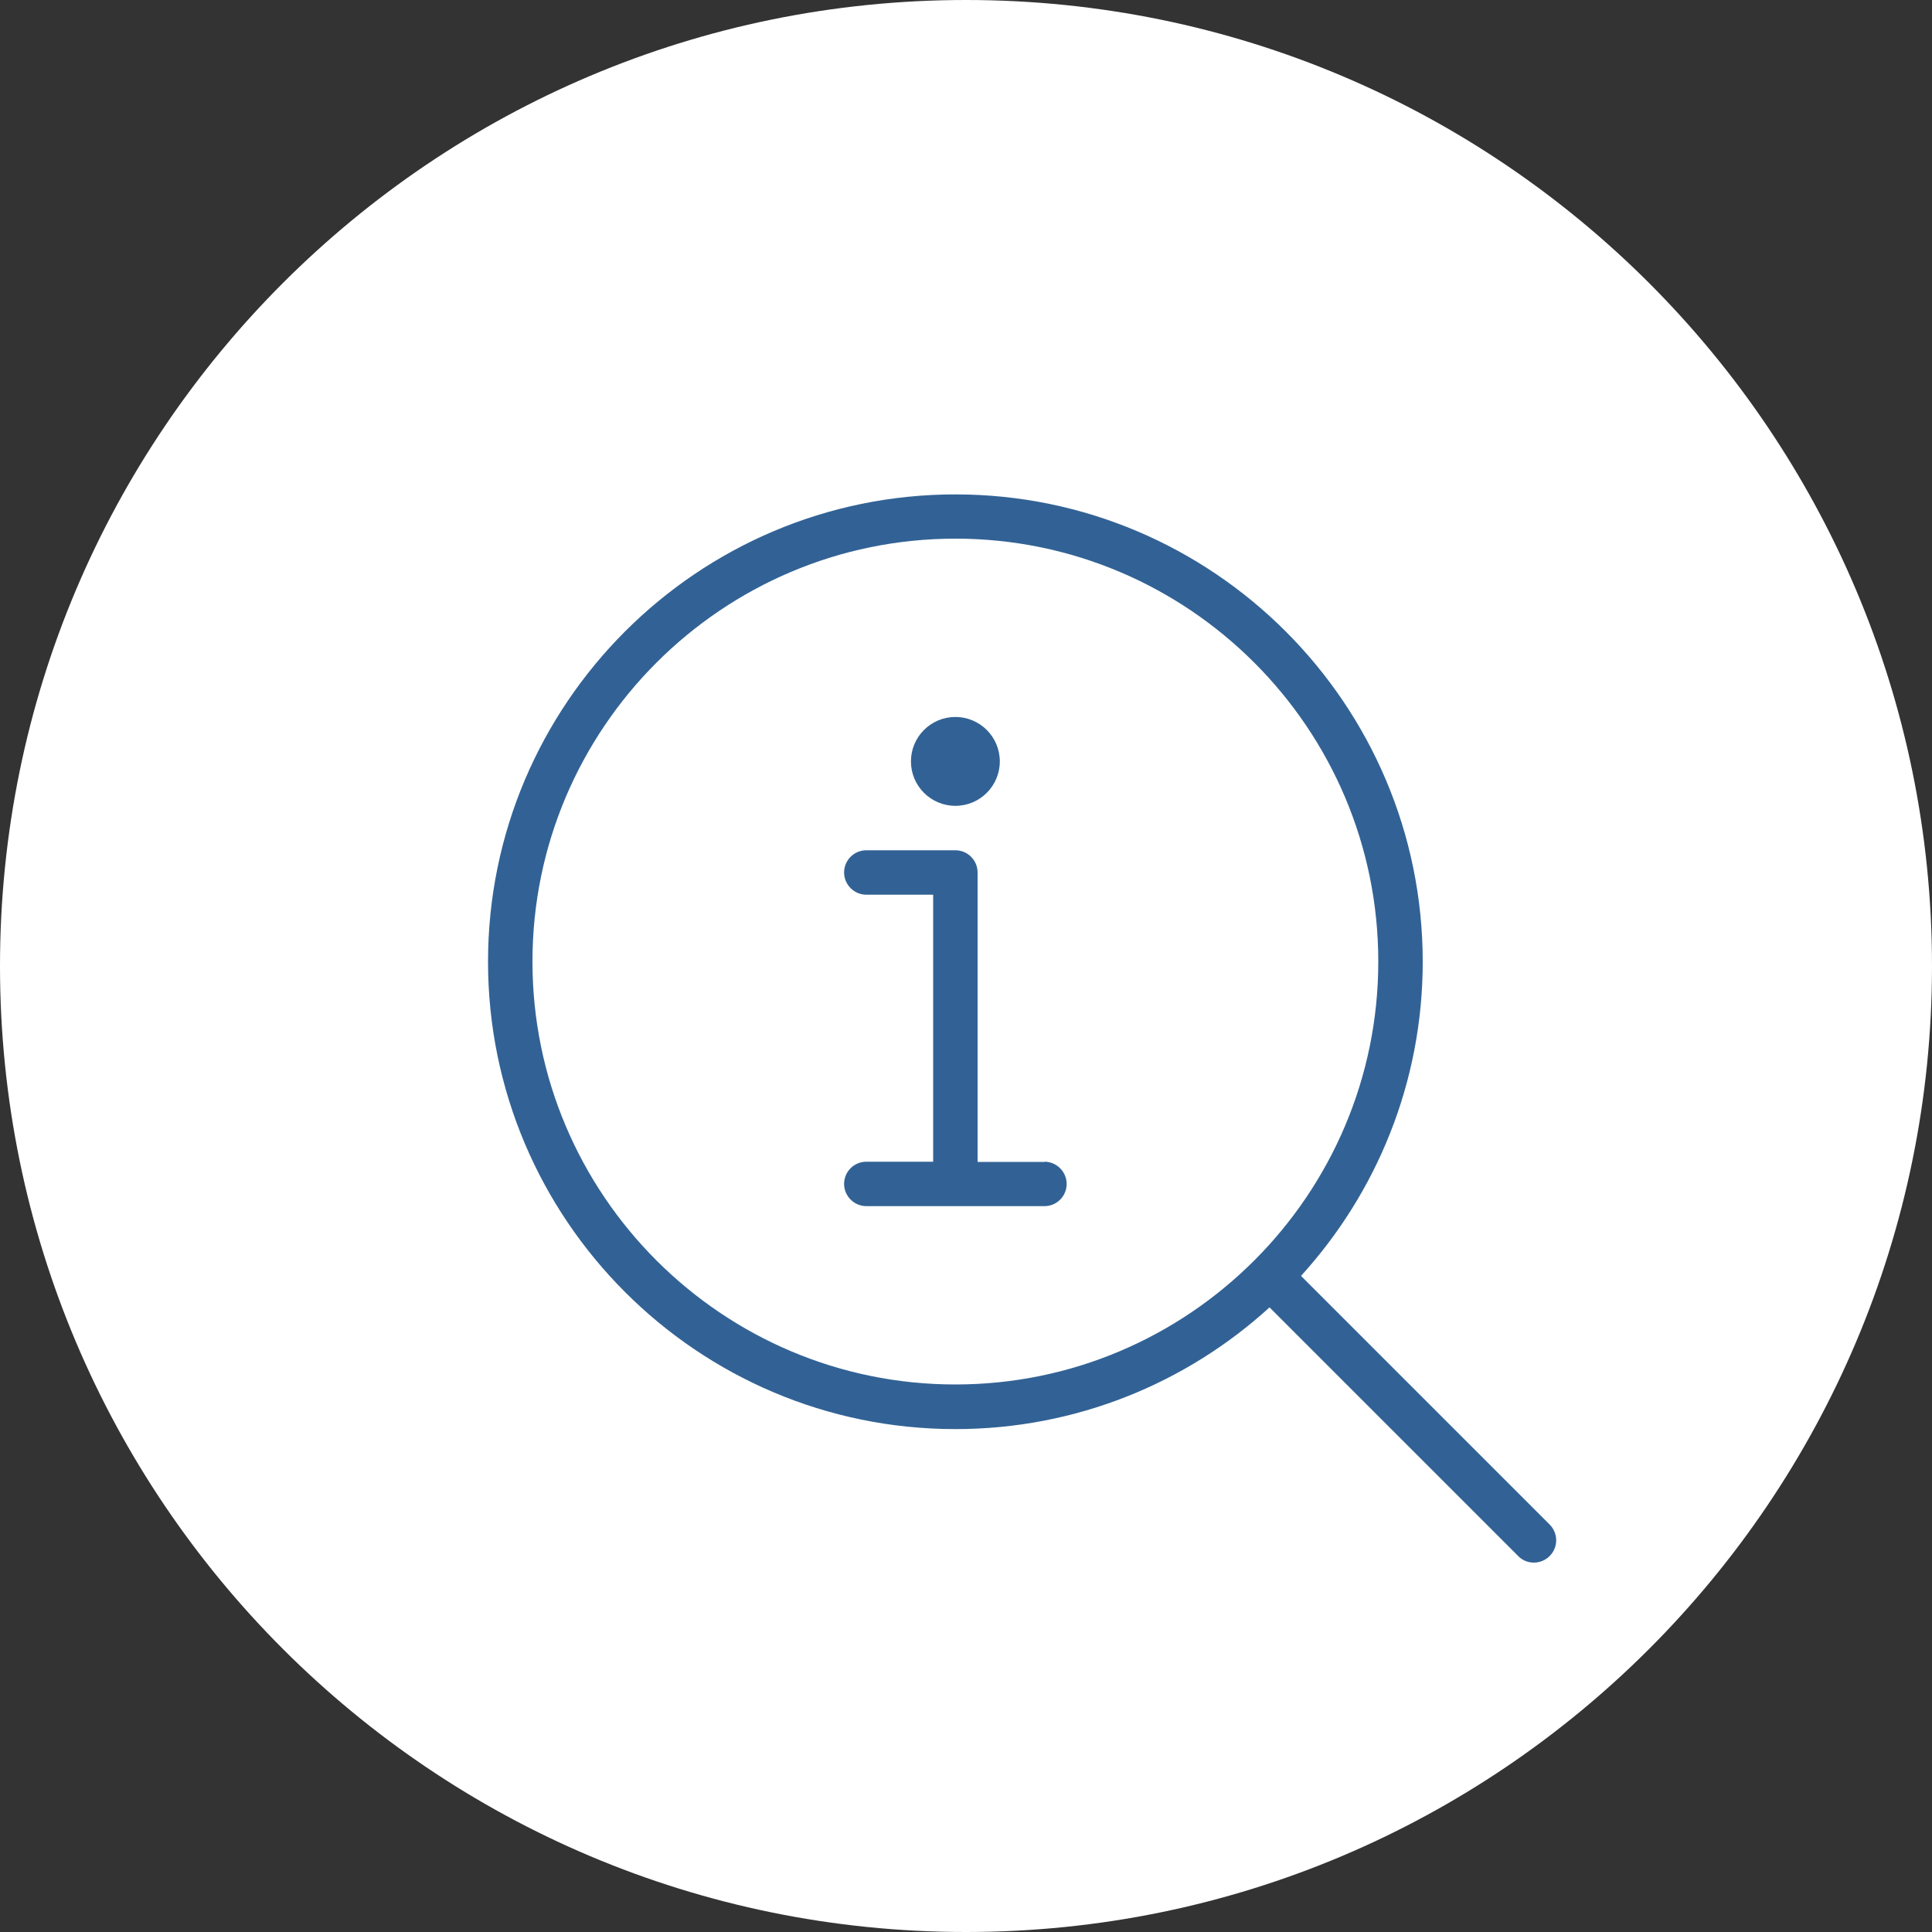
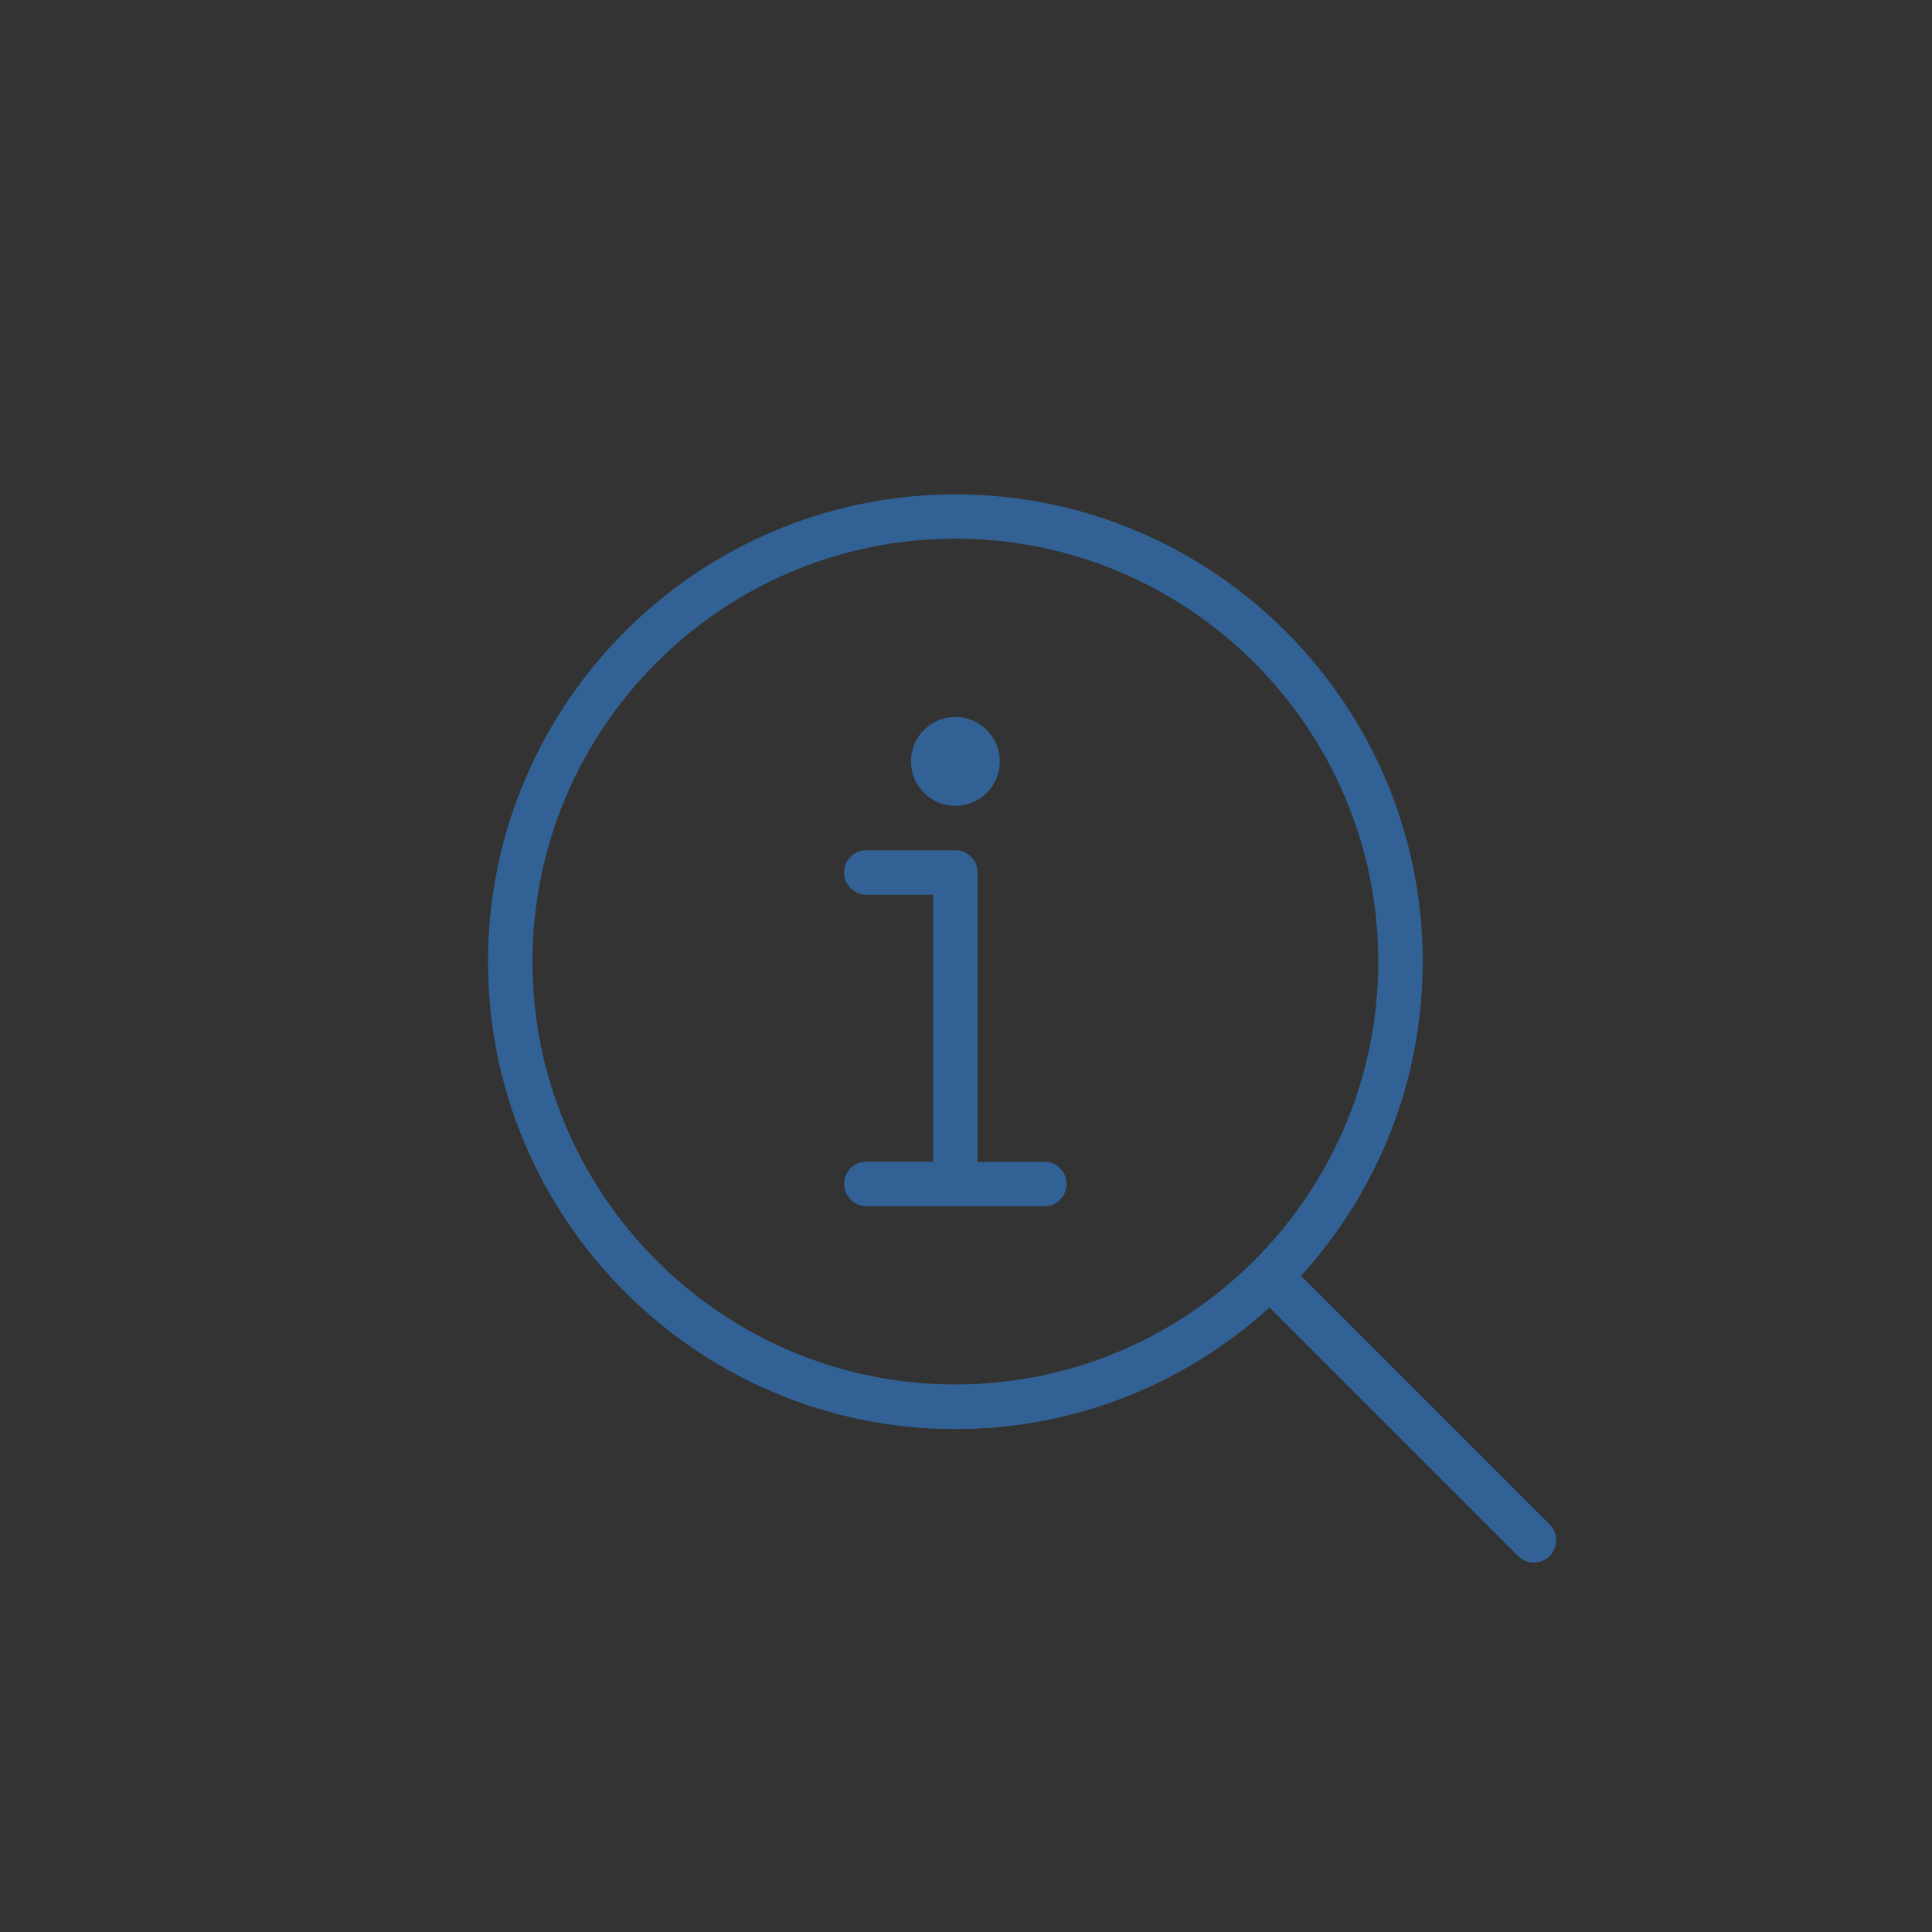
<svg xmlns="http://www.w3.org/2000/svg" id="Layer_1" data-name="Layer 1" viewBox="0 0 100 100">
  <rect x="0" y="0" width="100" height="100" fill="#333333" stroke="none" />
  <defs>
    <style>
      .cls-1 {
        fill: #fff;
      }

      .cls-2 {
        fill: none;
      }

      .cls-3 {
        fill: #326295;
      }
    </style>
  </defs>
-   <path class="cls-1" d="M50,100c27.61,0,50-22.39,50-50S77.61,0,50,0,0,22.39,0,50s22.39,50,50,50" />
  <g>
    <path class="cls-3" d="M54.06,60.14h-3.46v-14.98c0-.64-.52-1.15-1.15-1.15h-4.61c-.64,0-1.15.52-1.15,1.15s.52,1.15,1.15,1.15h3.46v13.82h-3.46c-.64,0-1.15.52-1.15,1.15s.52,1.15,1.15,1.15h9.22c.64,0,1.15-.52,1.15-1.15s-.52-1.15-1.15-1.15Z" />
    <path class="cls-3" d="M49.45,41.71c1.27,0,2.3-1.03,2.3-2.3s-1.03-2.3-2.3-2.3-2.3,1.03-2.3,2.3,1.03,2.3,2.3,2.3Z" />
    <path class="cls-3" d="M80.21,78.91l-12.87-12.87c3.91-4.3,6.3-10.01,6.3-16.26,0-13.34-10.85-24.19-24.19-24.19s-24.19,10.85-24.19,24.19,10.85,24.19,24.19,24.19c6.26,0,11.97-2.39,16.26-6.3l12.87,12.87c.22.23.52.34.81.34s.59-.11.82-.34c.45-.45.45-1.18,0-1.63ZM27.56,49.77c0-12.07,9.82-21.89,21.89-21.89s21.89,9.82,21.89,21.89-9.82,21.89-21.89,21.89-21.89-9.82-21.89-21.89Z" />
  </g>
  <rect class="cls-2" width="100" height="100" />
</svg>